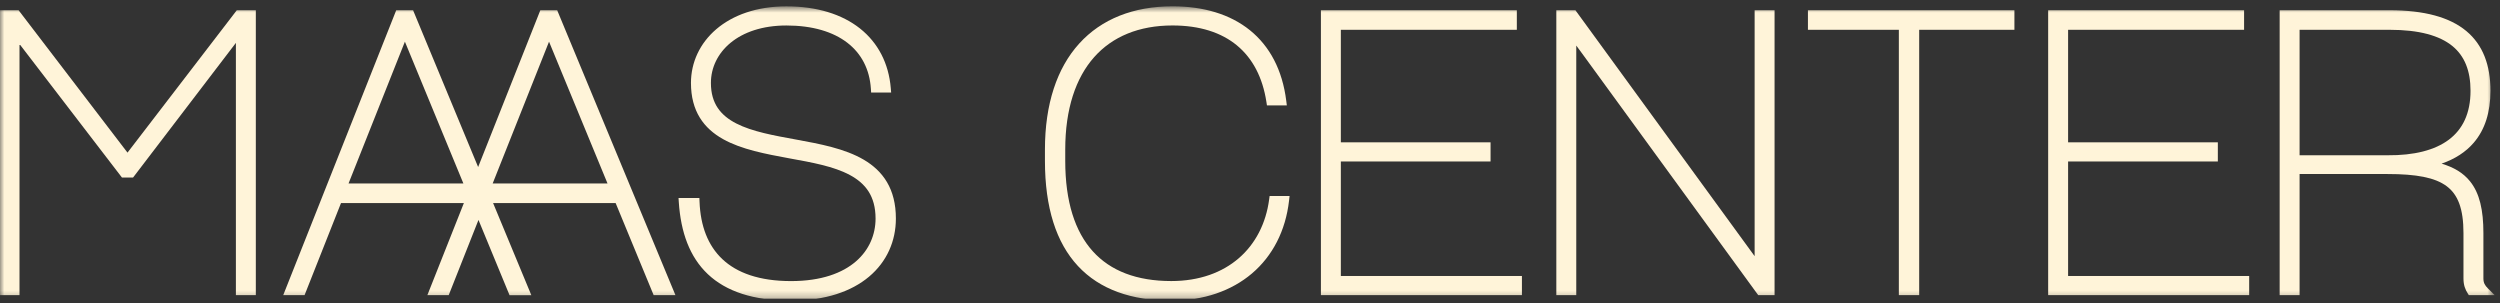
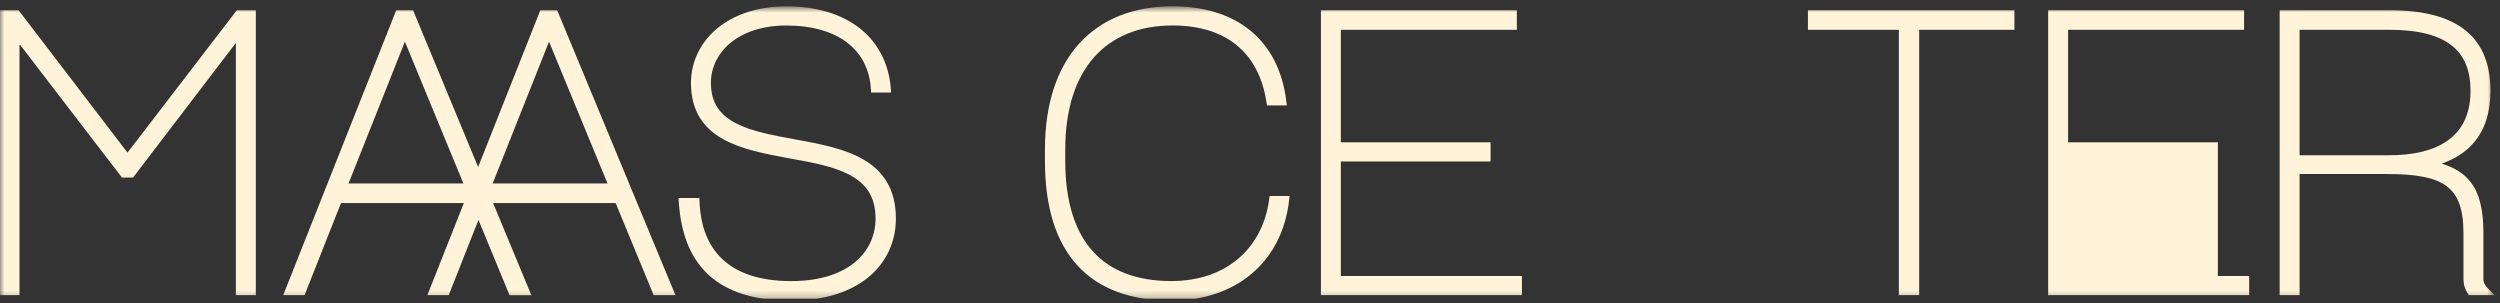
<svg xmlns="http://www.w3.org/2000/svg" width="297" height="36" viewBox="0 0 297 36" fill="none">
  <rect x="0" y="0" width="297" height="36" fill="#333333" stroke="none" />
  <g clip-path="url(#clip0_314_3326)">
    <mask id="mask0_314_3326" style="mask-type:luminance" maskUnits="userSpaceOnUse" x="-1" y="0" width="298" height="36">
      <path d="M296.368 0.752H-0.052V35.714H296.368V0.752Z" fill="white" />
    </mask>
    <g mask="url(#mask0_314_3326)">
      <path d="M151.254 23.288H150.829L150.773 23.709C150.391 26.56 149.138 28.974 147.171 30.674C145.204 32.374 142.493 33.389 139.149 33.389C135.054 33.389 131.93 32.187 129.825 29.853C127.709 27.512 126.551 23.956 126.551 19.116V17.766C126.551 12.933 127.799 9.255 129.985 6.79C132.164 4.335 135.328 3.025 139.29 3.025C142.534 3.025 145.094 3.863 146.947 5.393C148.798 6.921 149.998 9.177 150.45 12.111L150.513 12.524H152.876L152.808 11.978C152.351 8.31 150.845 5.488 148.487 3.587C146.134 1.69 142.979 0.75 139.29 0.75C134.665 0.75 130.857 2.256 128.21 5.175C125.567 8.09 124.139 12.352 124.139 17.763V19.113C124.139 24.656 125.47 28.821 128.059 31.602C130.65 34.39 134.432 35.709 139.153 35.709C142.998 35.709 146.294 34.56 148.735 32.486C151.176 30.41 152.732 27.427 153.141 23.825L153.202 23.284H151.261L151.254 23.288Z" fill="#FFF4D9" />
      <path d="M28.371 1.219H28.131L27.985 1.408L15.146 18.132L2.355 1.408L2.209 1.218H-0.052V35.06H2.316V5.231L14.343 20.903L14.489 21.093H15.805L15.951 20.903L28.024 5.095V35.061H30.392V1.219H28.371Z" fill="#FFF4D9" />
      <path d="M295.538 34.232C295.224 33.919 295.028 33.616 295.028 33.086V27.684C295.028 24.969 294.584 22.958 293.437 21.537C292.628 20.532 291.504 19.871 290.061 19.441C291.64 18.89 292.925 18.071 293.881 16.956C295.215 15.402 295.866 13.335 295.866 10.785C295.866 7.781 294.996 5.352 292.998 3.688C291.016 2.041 288.006 1.218 283.88 1.218H270.823V35.063H273.191V20.675H283.647C287.064 20.675 289.291 21.09 290.671 22.125C292.011 23.13 292.66 24.811 292.66 27.684V33.086C292.66 33.892 292.883 34.4 293.153 34.835L293.296 35.063H296.368L295.538 34.235V34.232V34.232ZM283.649 18.445H273.191V3.54H283.88C287.416 3.54 289.811 4.232 291.317 5.447C292.801 6.644 293.498 8.418 293.498 10.786C293.498 13.477 292.56 15.369 290.916 16.6C289.25 17.848 286.787 18.47 283.652 18.445H283.649Z" fill="#FFF4D9" />
      <path d="M159.292 32.787V19.184H177.078V16.908H159.292V3.54H180.199V1.219H156.924V35.06H180.804V32.787H159.292V32.787Z" fill="#FFF4D9" />
      <path d="M102.601 18.965C100.367 17.656 97.423 17.099 94.628 16.589C91.924 16.097 89.365 15.64 87.47 14.668C86.532 14.188 85.787 13.592 85.272 12.83C84.76 12.069 84.456 11.108 84.456 9.852C84.456 6.248 87.684 3.028 93.423 3.028C96.539 3.028 98.973 3.778 100.658 5.075C102.332 6.362 103.308 8.22 103.461 10.537L103.49 10.991H105.868L105.824 10.467C105.581 7.526 104.311 5.082 102.162 3.379C100.019 1.684 97.04 0.754 93.421 0.754C86.336 0.754 82.086 4.953 82.086 9.854C82.086 11.525 82.462 12.878 83.14 13.981C83.817 15.081 84.774 15.897 85.891 16.524C88.099 17.765 91.004 18.299 93.753 18.807C96.478 19.299 99.058 19.766 100.967 20.793C101.909 21.301 102.664 21.932 103.187 22.753C103.706 23.572 104.017 24.611 104.017 25.964C104.017 27.834 103.281 29.675 101.683 31.055C100.083 32.439 97.574 33.393 93.979 33.393C90.195 33.393 87.548 32.415 85.821 30.79C84.094 29.167 83.218 26.835 83.106 23.989L83.086 23.523H80.609L80.643 24.04C80.881 27.581 81.92 30.523 84.094 32.573C86.27 34.625 89.505 35.713 93.979 35.713C98.021 35.713 101.132 34.642 103.243 32.869C105.36 31.091 106.431 28.636 106.431 25.961C106.431 24.213 106.055 22.794 105.375 21.641C104.695 20.487 103.73 19.627 102.601 18.964V18.965Z" fill="#FFF4D9" />
-       <path d="M208.936 1.219H208.45V30.432L187.306 1.418L187.16 1.218H184.892V35.063H187.26V5.413L187.964 6.367L208.73 34.864L208.875 35.063H210.818V1.219H208.936Z" fill="#FFF4D9" />
      <path d="M215.268 1.219H214.782V3.54H225.583V35.06H227.999V3.54H239.313V1.219H215.268Z" fill="#FFF4D9" />
-       <path d="M245.69 32.787V19.184H263.479V16.908H245.69V3.54H266.597V1.219H243.322V35.06H267.202V32.787H245.69V32.787Z" fill="#FFF4D9" />
+       <path d="M245.69 32.787H263.479V16.908H245.69V3.54H266.597V1.219H243.322V35.06H267.202V32.787H245.69V32.787Z" fill="#FFF4D9" />
      <path d="M66.318 1.517L66.194 1.218H64.19L64.069 1.524L56.802 19.844L49.198 1.517L49.074 1.218H47.07L46.949 1.524L33.911 34.397L33.647 35.063H36.182L36.303 34.757L40.512 24.122H55.109L51.034 34.398L50.771 35.063H53.307L53.428 34.757L56.843 26.128L60.408 34.765L60.532 35.066H63.121L62.842 34.393L58.579 24.122H73.137L77.529 34.762L77.653 35.063H80.241L79.962 34.391L66.318 1.517ZM55.051 21.797H41.406L48.102 4.951L55.051 21.797ZM72.174 21.797H58.529L65.225 4.951L72.174 21.797Z" fill="#FFF4D9" />
    </g>
  </g>
  <defs>
    <clipPath id="clip0_314_3326">
      <rect width="296.442" height="35" fill="white" transform="translate(0 0.5)" />
    </clipPath>
  </defs>
</svg>